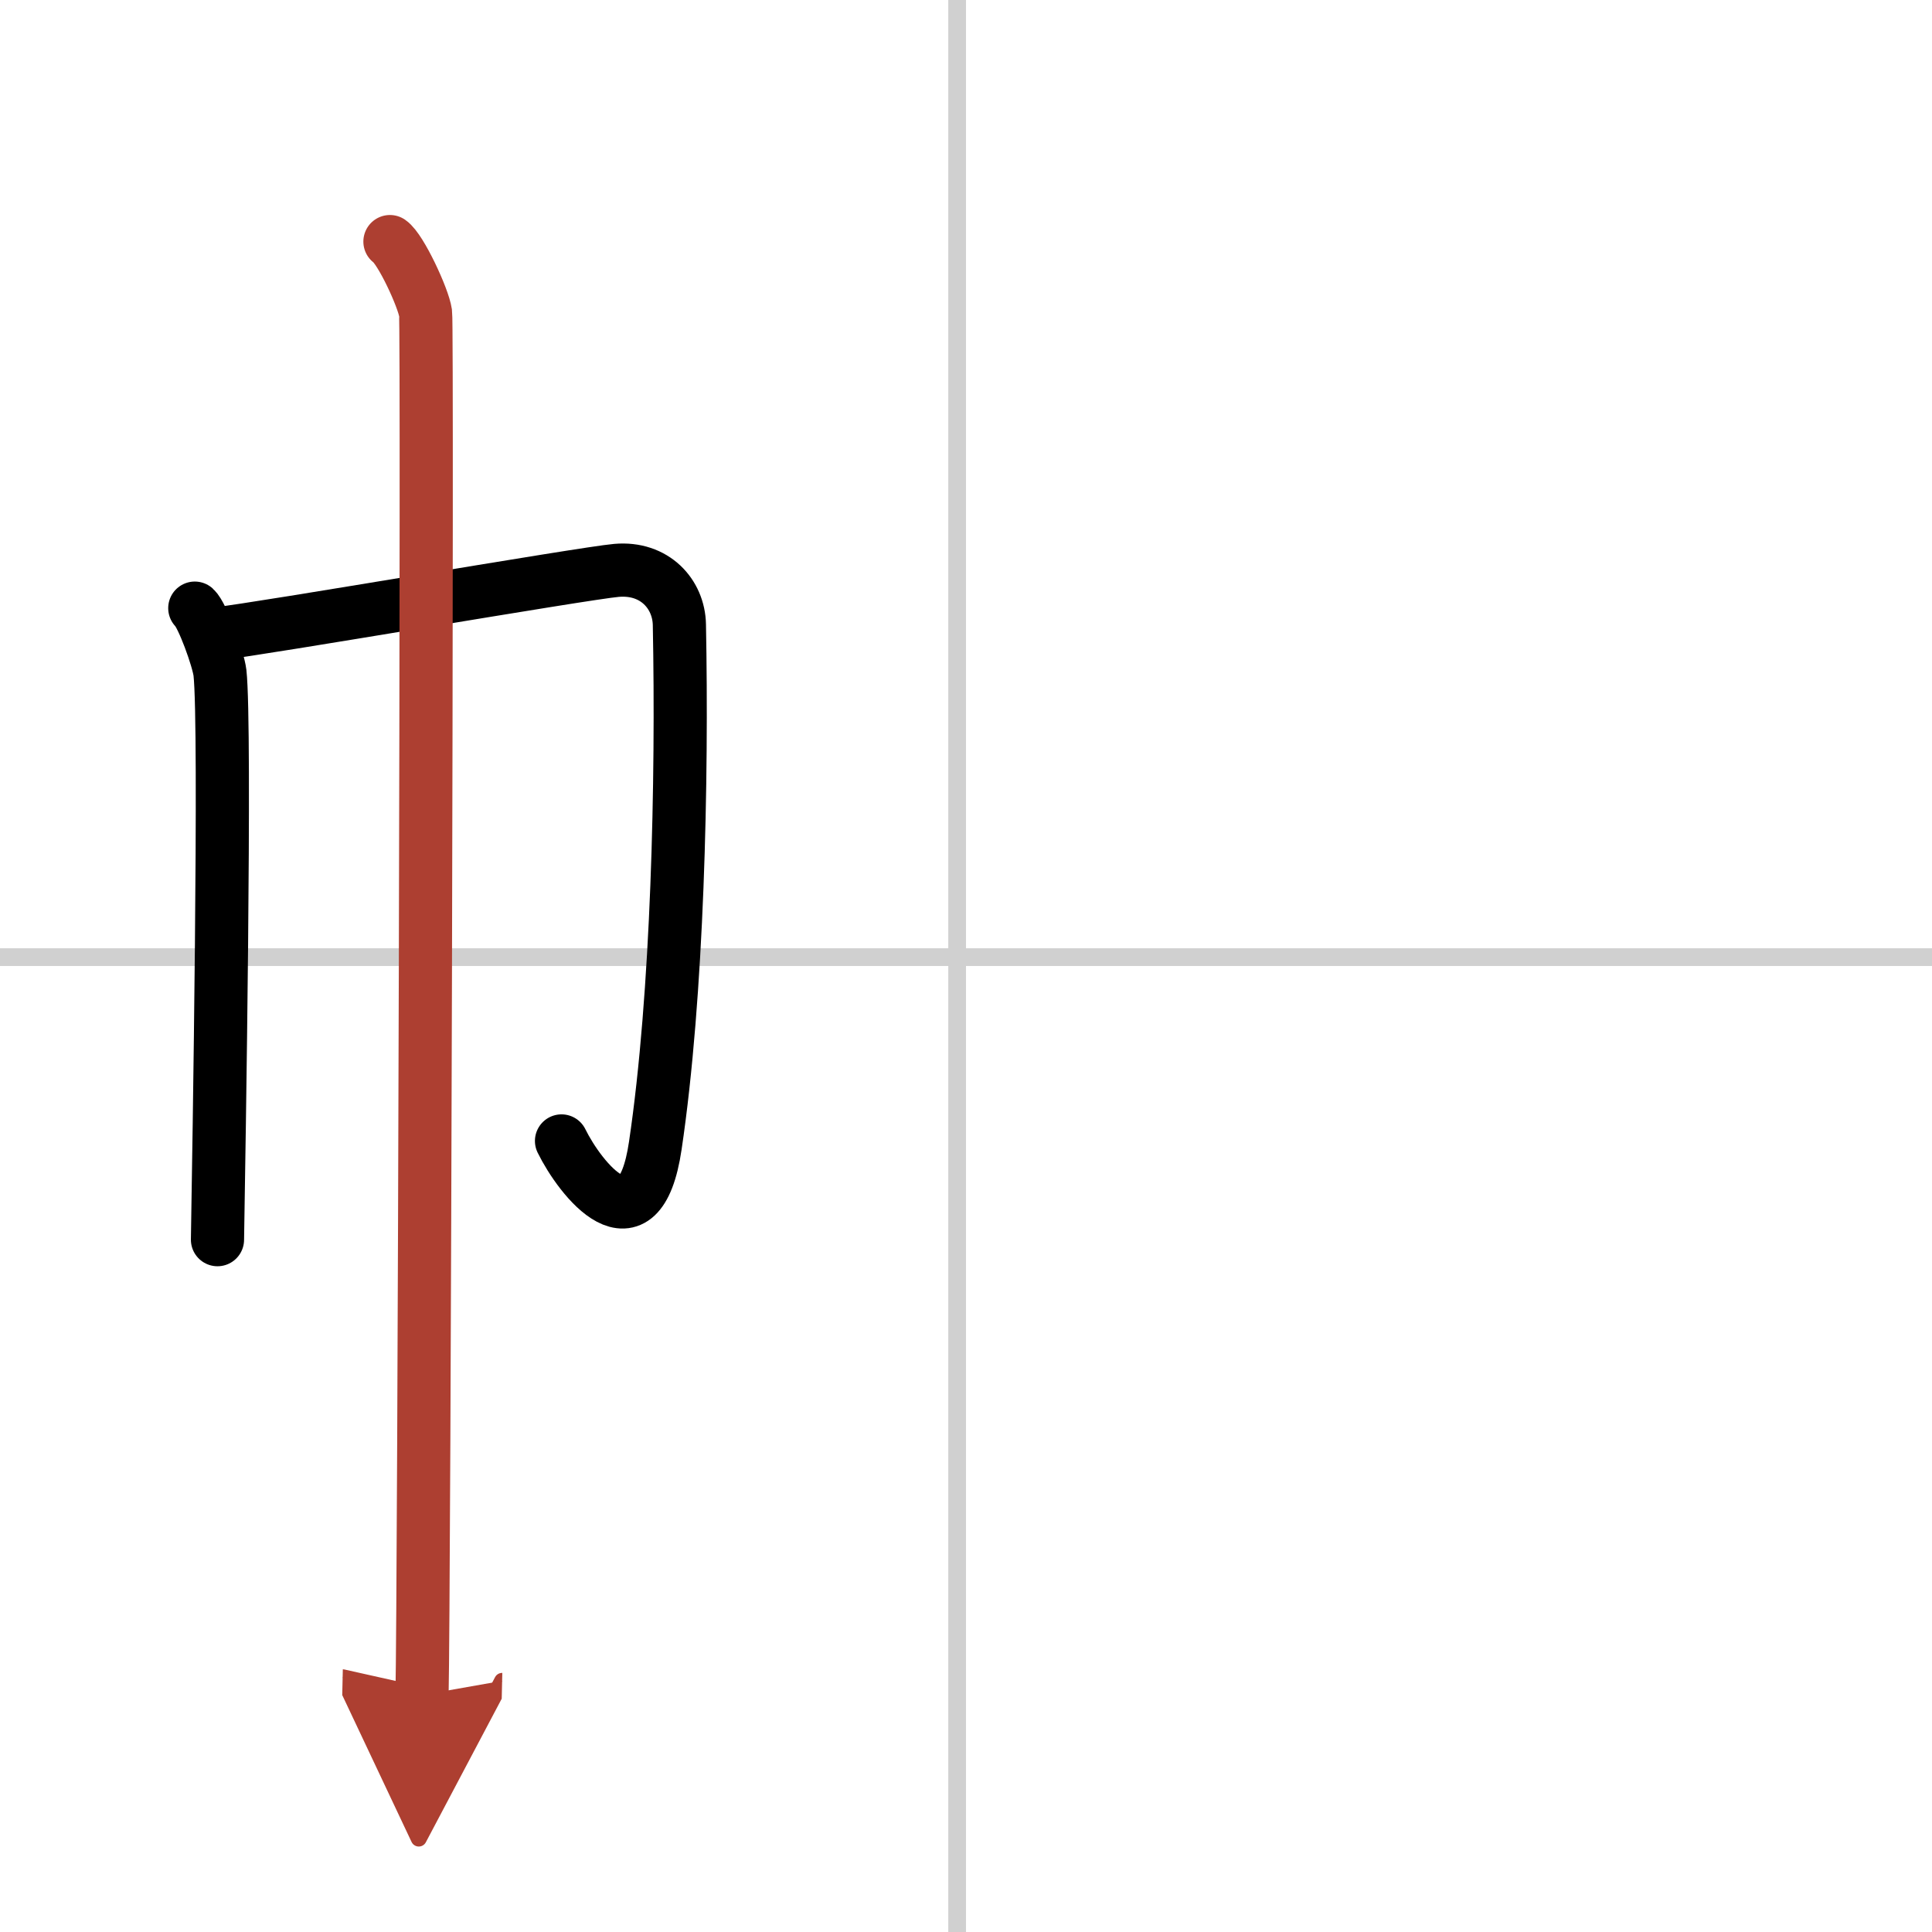
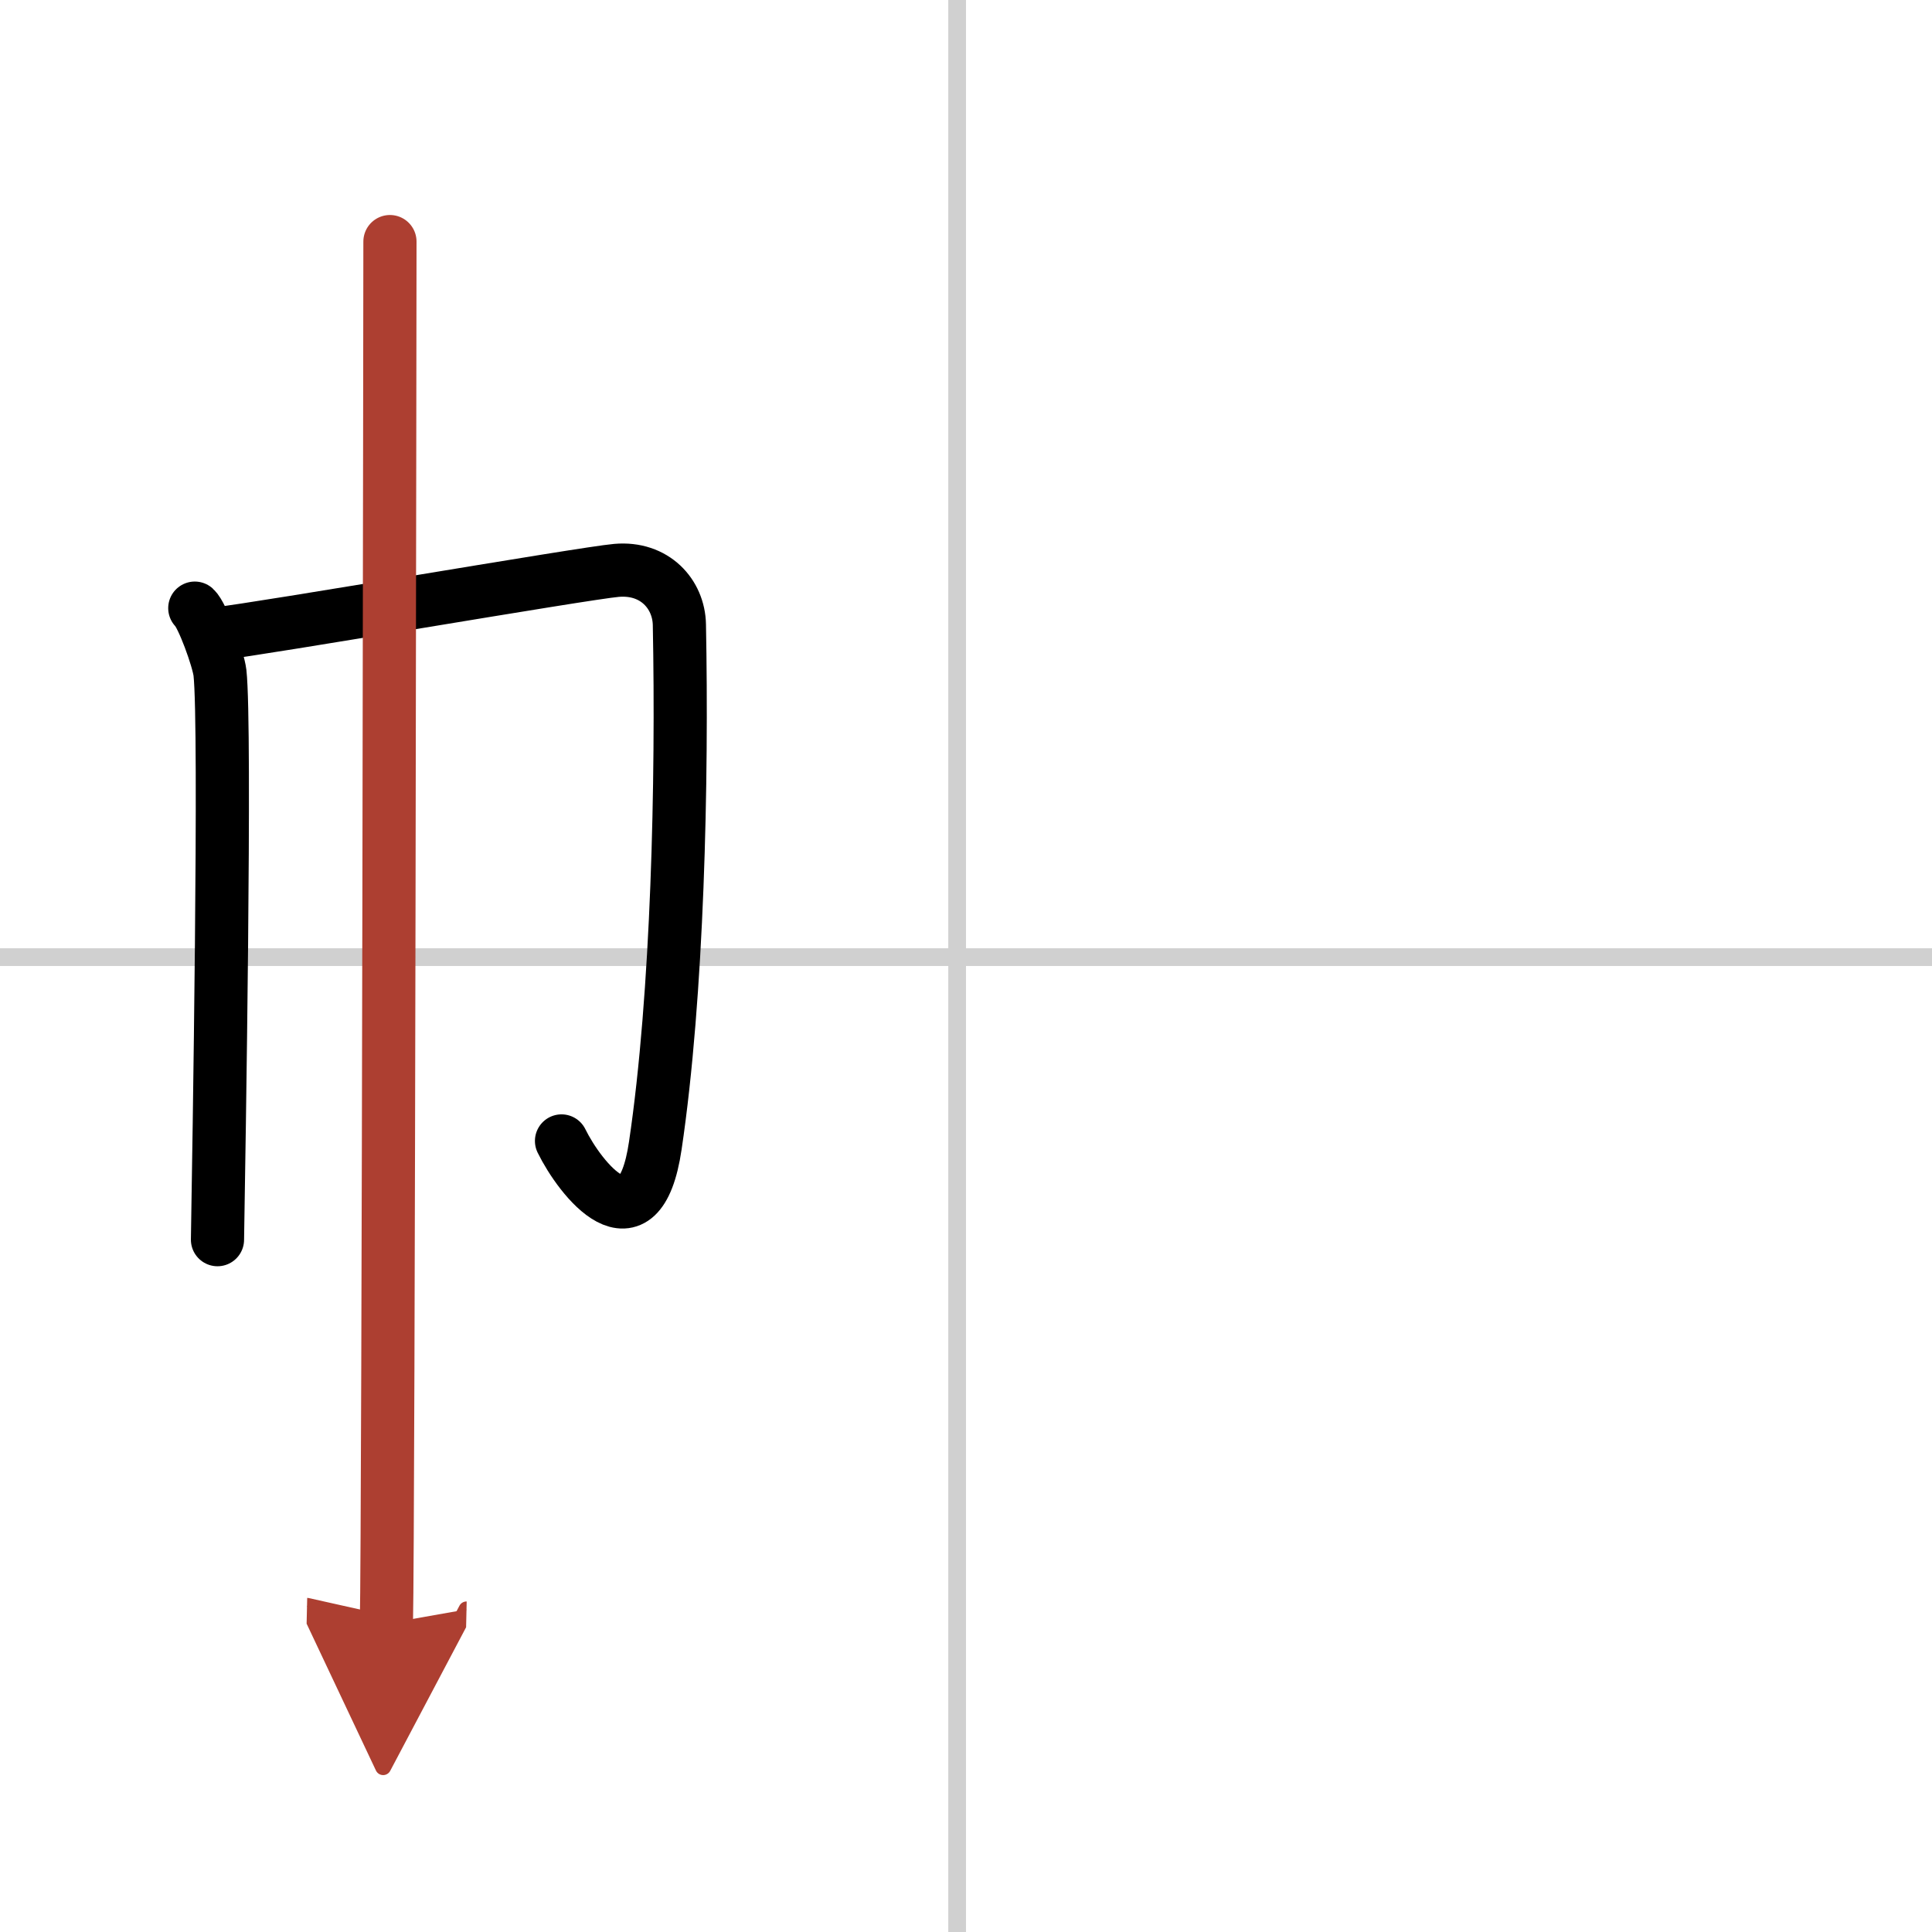
<svg xmlns="http://www.w3.org/2000/svg" width="400" height="400" viewBox="0 0 109 109">
  <defs>
    <marker id="a" markerWidth="4" orient="auto" refX="1" refY="5" viewBox="0 0 10 10">
      <polyline points="0 0 10 5 0 10 1 5" fill="#ad3f31" stroke="#ad3f31" />
    </marker>
  </defs>
  <g fill="none" stroke="#000" stroke-linecap="round" stroke-linejoin="round" stroke-width="3">
-     <rect width="100%" height="100%" fill="#fff" stroke="#fff" />
    <line x1="54" x2="54" y2="109" stroke="#d0d0d0" stroke-width="1" />
    <line x2="109" y1="54" y2="54" stroke="#d0d0d0" stroke-width="1" />
    <path d="m10.99 34.31c0.43 0.39 1.33 2.88 1.42 3.65 0.34 3.04-0.06 27.17-0.14 31.98" />
    <path d="m12.29 35.75c2.47-0.27 20.65-3.41 22.49-3.57 2.16-0.19 3.52 1.34 3.55 3.07 0.17 8.75-0.09 20.85-1.36 29.39-0.91 6.14-4.25 1.85-5.29-0.27" />
-     <path d="m22 13.63c0.61 0.42 1.89 3.18 2.01 4.03s-0.08 72.66-0.2 77.97" marker-end="url(#a)" stroke="#ad3f31" />
+     <path d="m22 13.63s-0.08 72.66-0.2 77.97" marker-end="url(#a)" stroke="#ad3f31" />
  </g>
</svg>